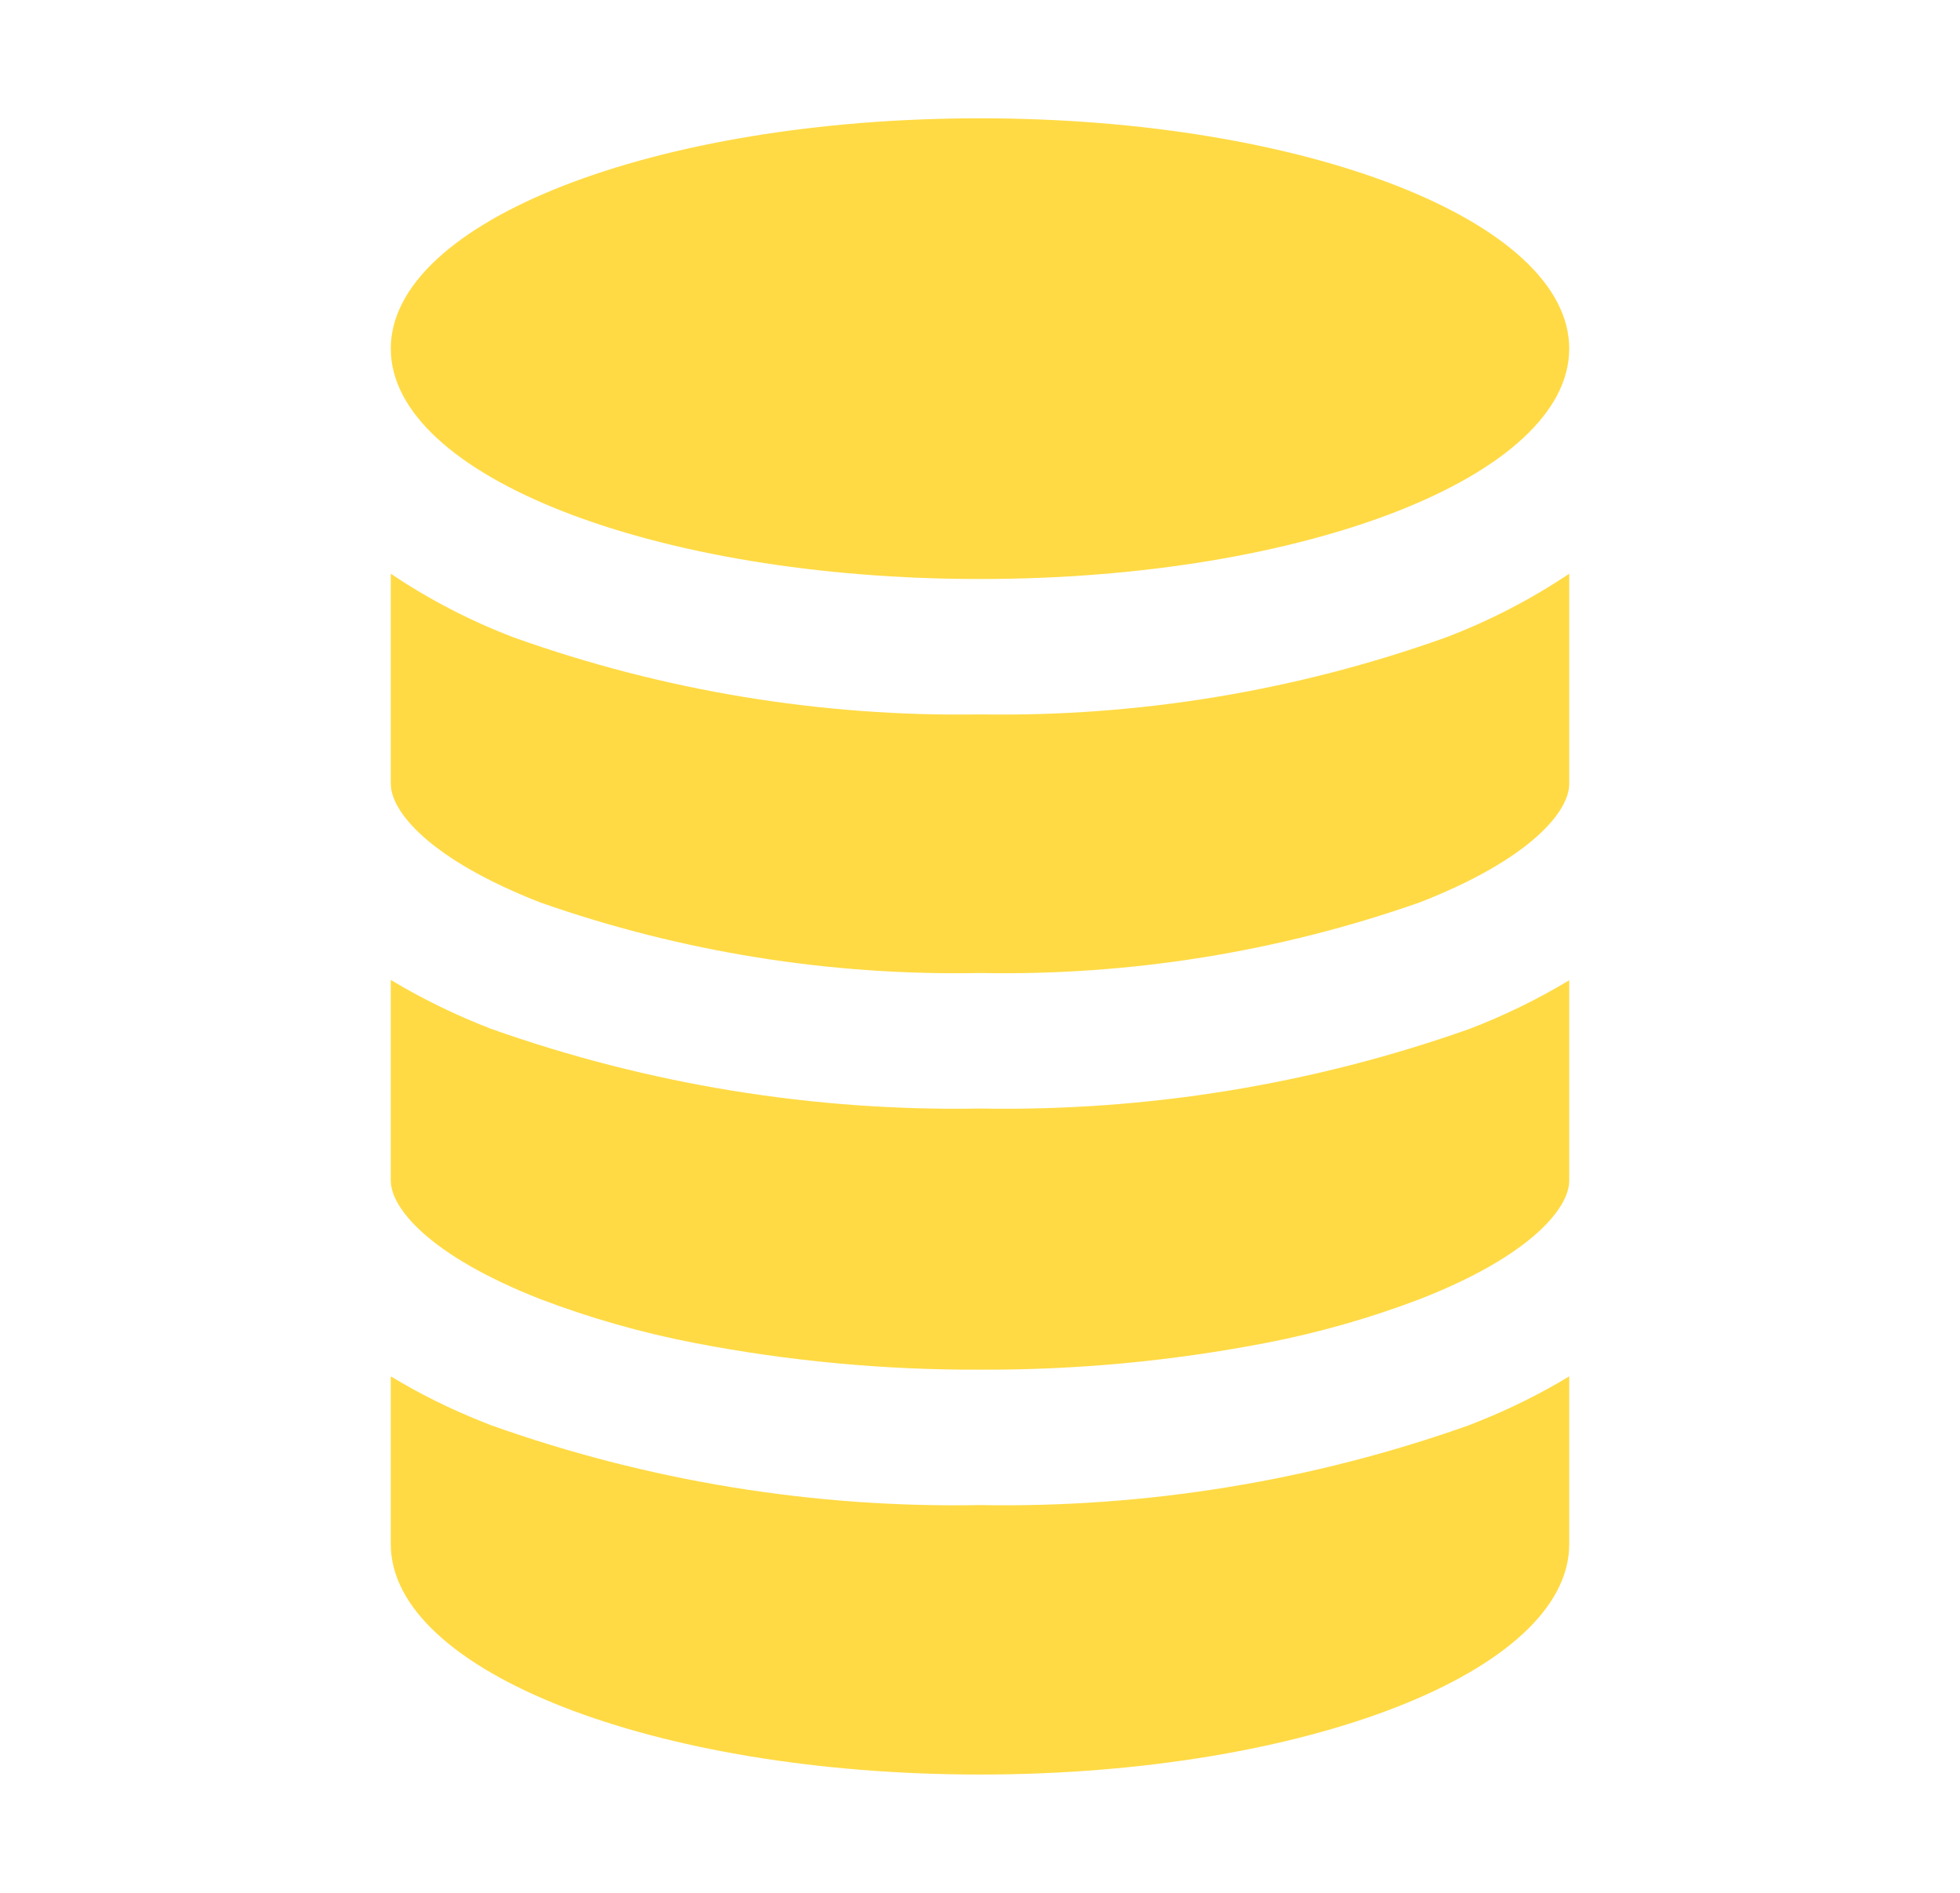
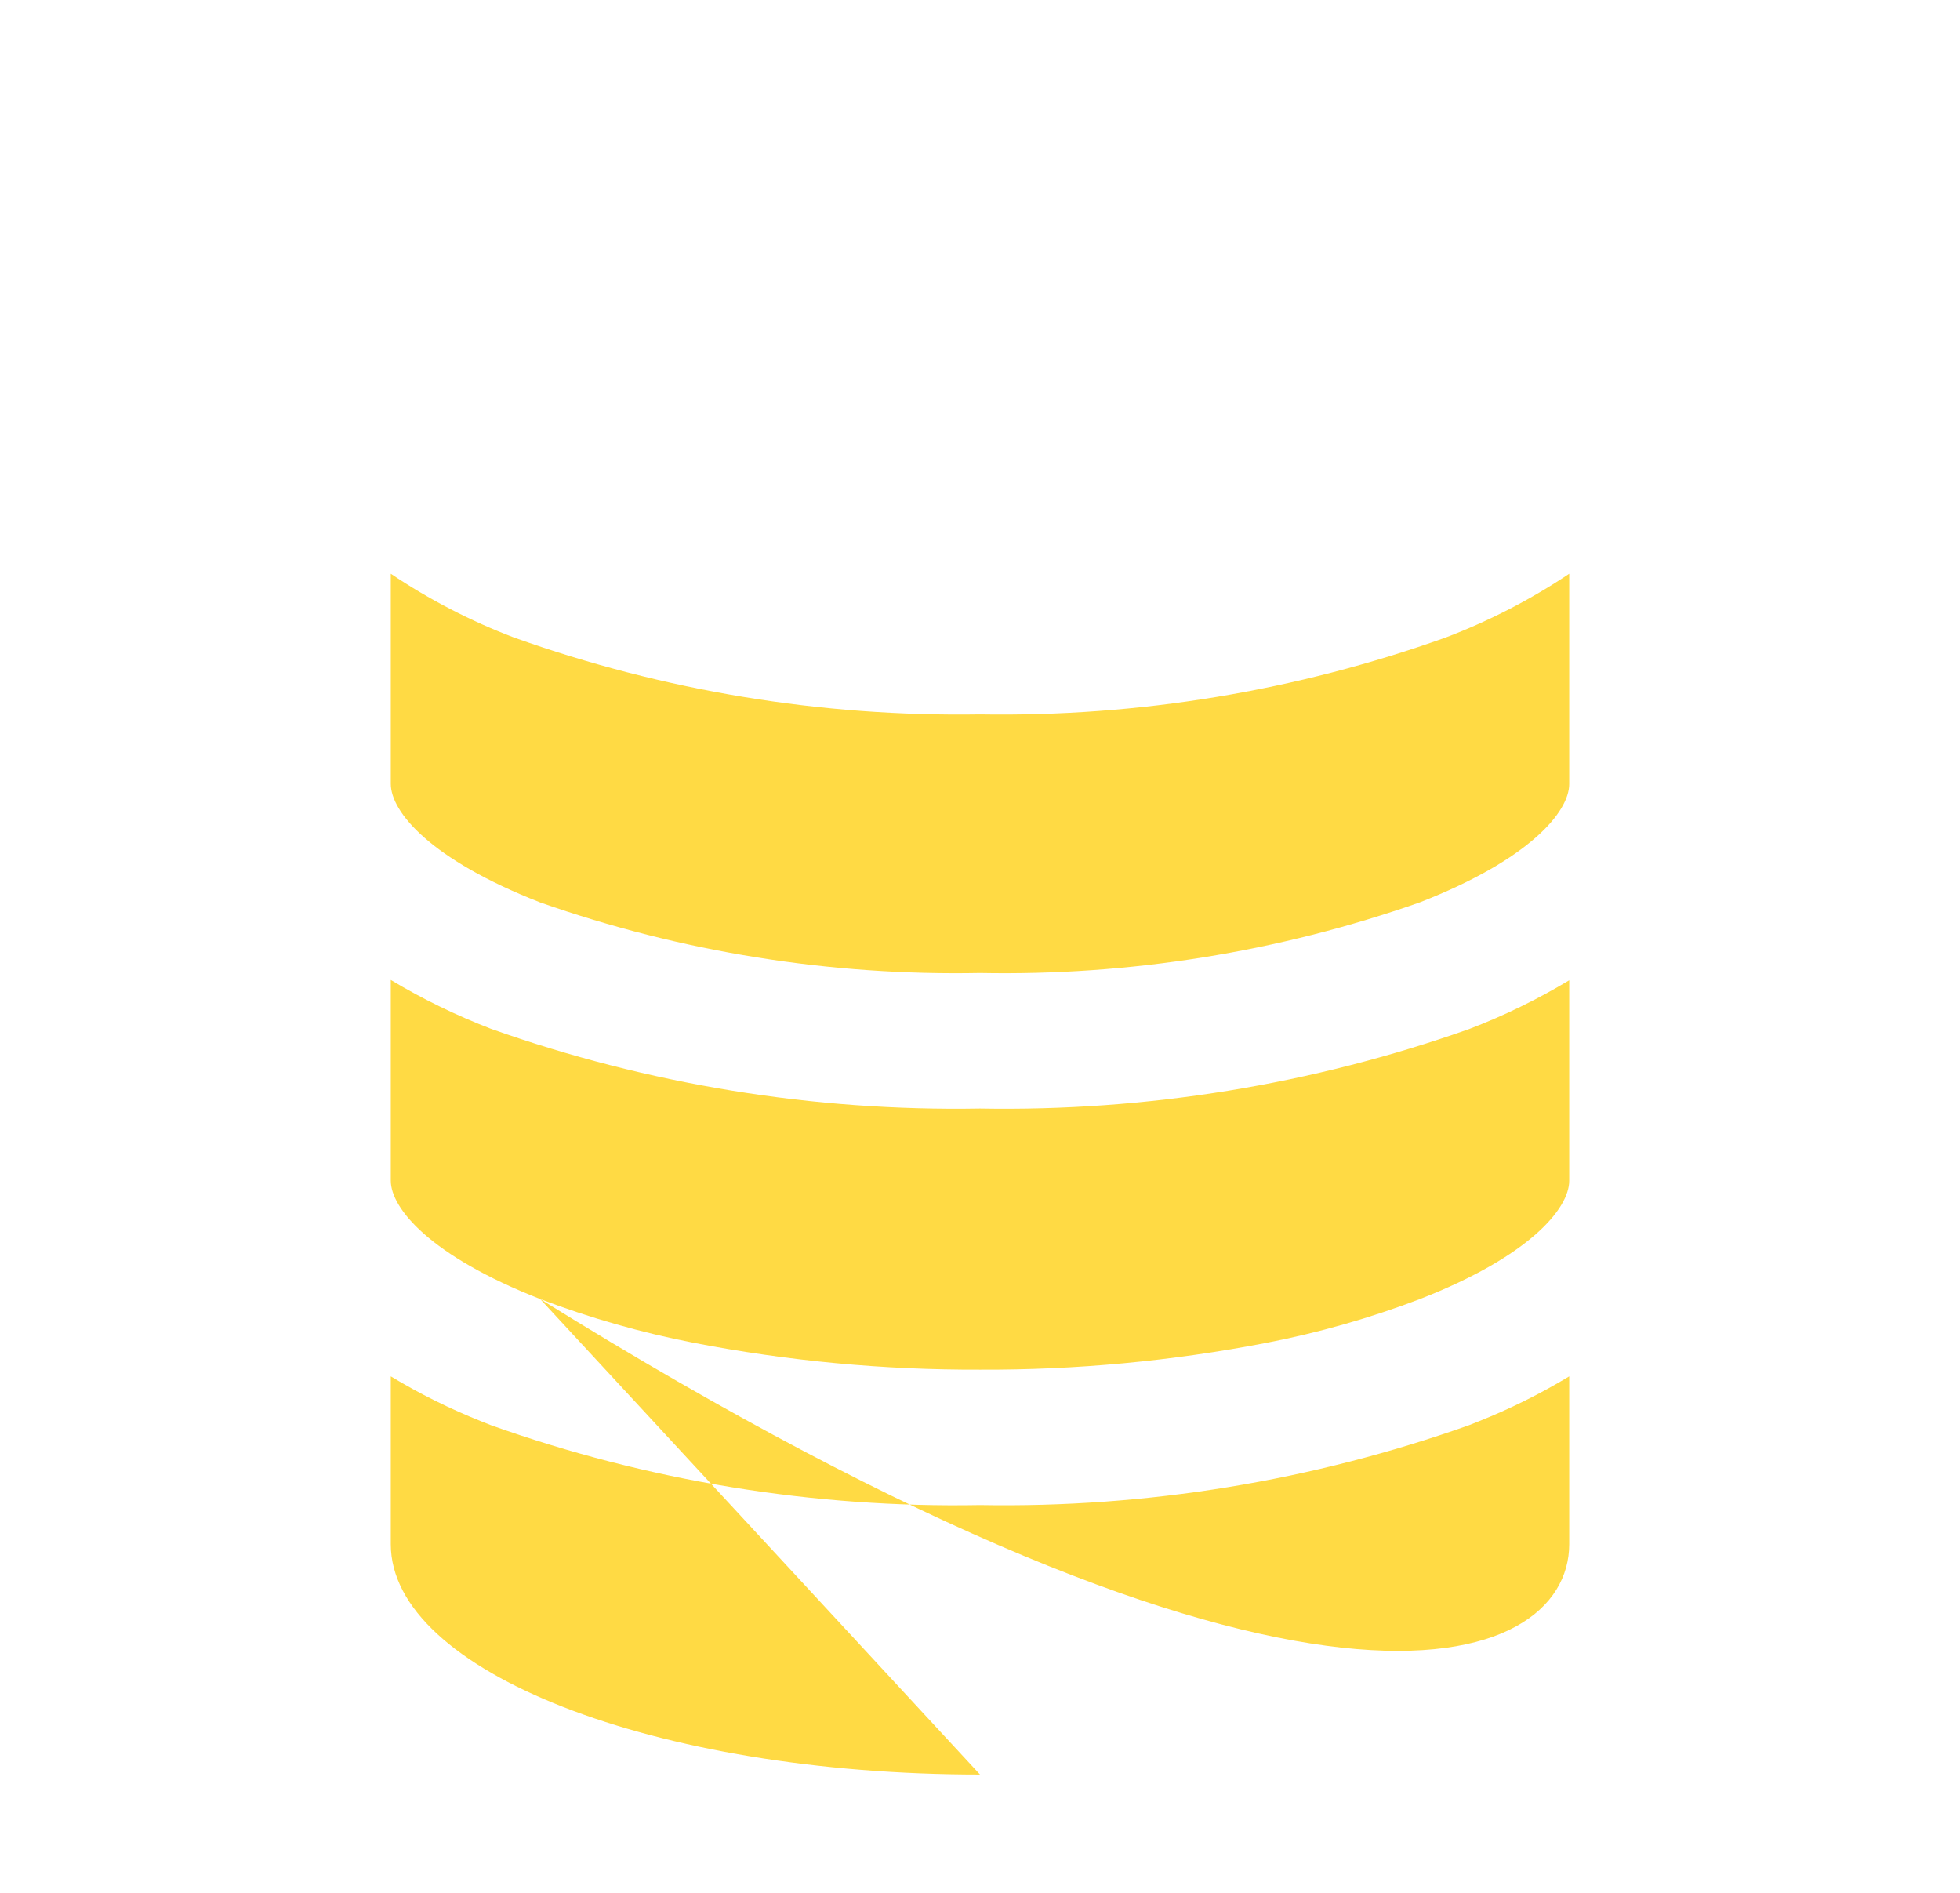
<svg xmlns="http://www.w3.org/2000/svg" width="29" height="28" viewBox="0 0 29 28" fill="none">
-   <path d="M7.992 13.349C10.081 14.083 12.286 14.436 14.5 14.393C16.714 14.436 18.919 14.082 21.008 13.348C22.639 12.712 23.218 12.005 23.218 11.598V8.487C22.647 8.869 22.035 9.185 21.394 9.429C19.183 10.22 16.848 10.606 14.5 10.568C12.152 10.605 9.817 10.22 7.606 9.431C6.964 9.187 6.352 8.87 5.782 8.487V11.594C5.782 12.008 6.362 12.712 7.992 13.349ZM7.992 19.216C8.73 19.497 9.491 19.714 10.267 19.864C11.662 20.134 13.079 20.266 14.5 20.261C15.921 20.267 17.338 20.134 18.733 19.865C19.509 19.715 20.27 19.498 21.008 19.217C22.639 18.581 23.218 17.874 23.218 17.467V14.501C22.746 14.784 22.251 15.026 21.737 15.222C19.415 16.044 16.963 16.442 14.5 16.398C12.036 16.441 9.585 16.042 7.263 15.218C6.75 15.02 6.254 14.779 5.782 14.496V17.465C5.782 17.873 6.362 18.577 7.992 19.216ZM14.5 26.25C19.312 26.25 23.218 24.724 23.218 22.843V20.36C22.789 20.619 22.34 20.842 21.875 21.027L21.737 21.082C19.415 21.907 16.964 22.307 14.5 22.264C12.036 22.309 9.584 21.909 7.263 21.082L7.125 21.027C6.66 20.842 6.211 20.619 5.782 20.36V22.843C5.782 24.724 9.687 26.25 14.5 26.25Z" fill="#FFDA44" />
-   <path d="M14.5 8.565C19.315 8.565 23.218 7.039 23.218 5.157C23.218 3.275 19.315 1.75 14.5 1.75C9.685 1.75 5.782 3.275 5.782 5.157C5.782 7.039 9.685 8.565 14.5 8.565Z" fill="#FFDA44" />
+   <path d="M7.992 13.349C10.081 14.083 12.286 14.436 14.5 14.393C16.714 14.436 18.919 14.082 21.008 13.348C22.639 12.712 23.218 12.005 23.218 11.598V8.487C22.647 8.869 22.035 9.185 21.394 9.429C19.183 10.22 16.848 10.606 14.5 10.568C12.152 10.605 9.817 10.22 7.606 9.431C6.964 9.187 6.352 8.87 5.782 8.487V11.594C5.782 12.008 6.362 12.712 7.992 13.349ZM7.992 19.216C8.73 19.497 9.491 19.714 10.267 19.864C11.662 20.134 13.079 20.266 14.5 20.261C15.921 20.267 17.338 20.134 18.733 19.865C19.509 19.715 20.27 19.498 21.008 19.217C22.639 18.581 23.218 17.874 23.218 17.467V14.501C22.746 14.784 22.251 15.026 21.737 15.222C19.415 16.044 16.963 16.442 14.5 16.398C12.036 16.441 9.585 16.042 7.263 15.218C6.75 15.02 6.254 14.779 5.782 14.496V17.465C5.782 17.873 6.362 18.577 7.992 19.216ZC19.312 26.25 23.218 24.724 23.218 22.843V20.36C22.789 20.619 22.34 20.842 21.875 21.027L21.737 21.082C19.415 21.907 16.964 22.307 14.5 22.264C12.036 22.309 9.584 21.909 7.263 21.082L7.125 21.027C6.66 20.842 6.211 20.619 5.782 20.36V22.843C5.782 24.724 9.687 26.25 14.5 26.25Z" fill="#FFDA44" />
</svg>